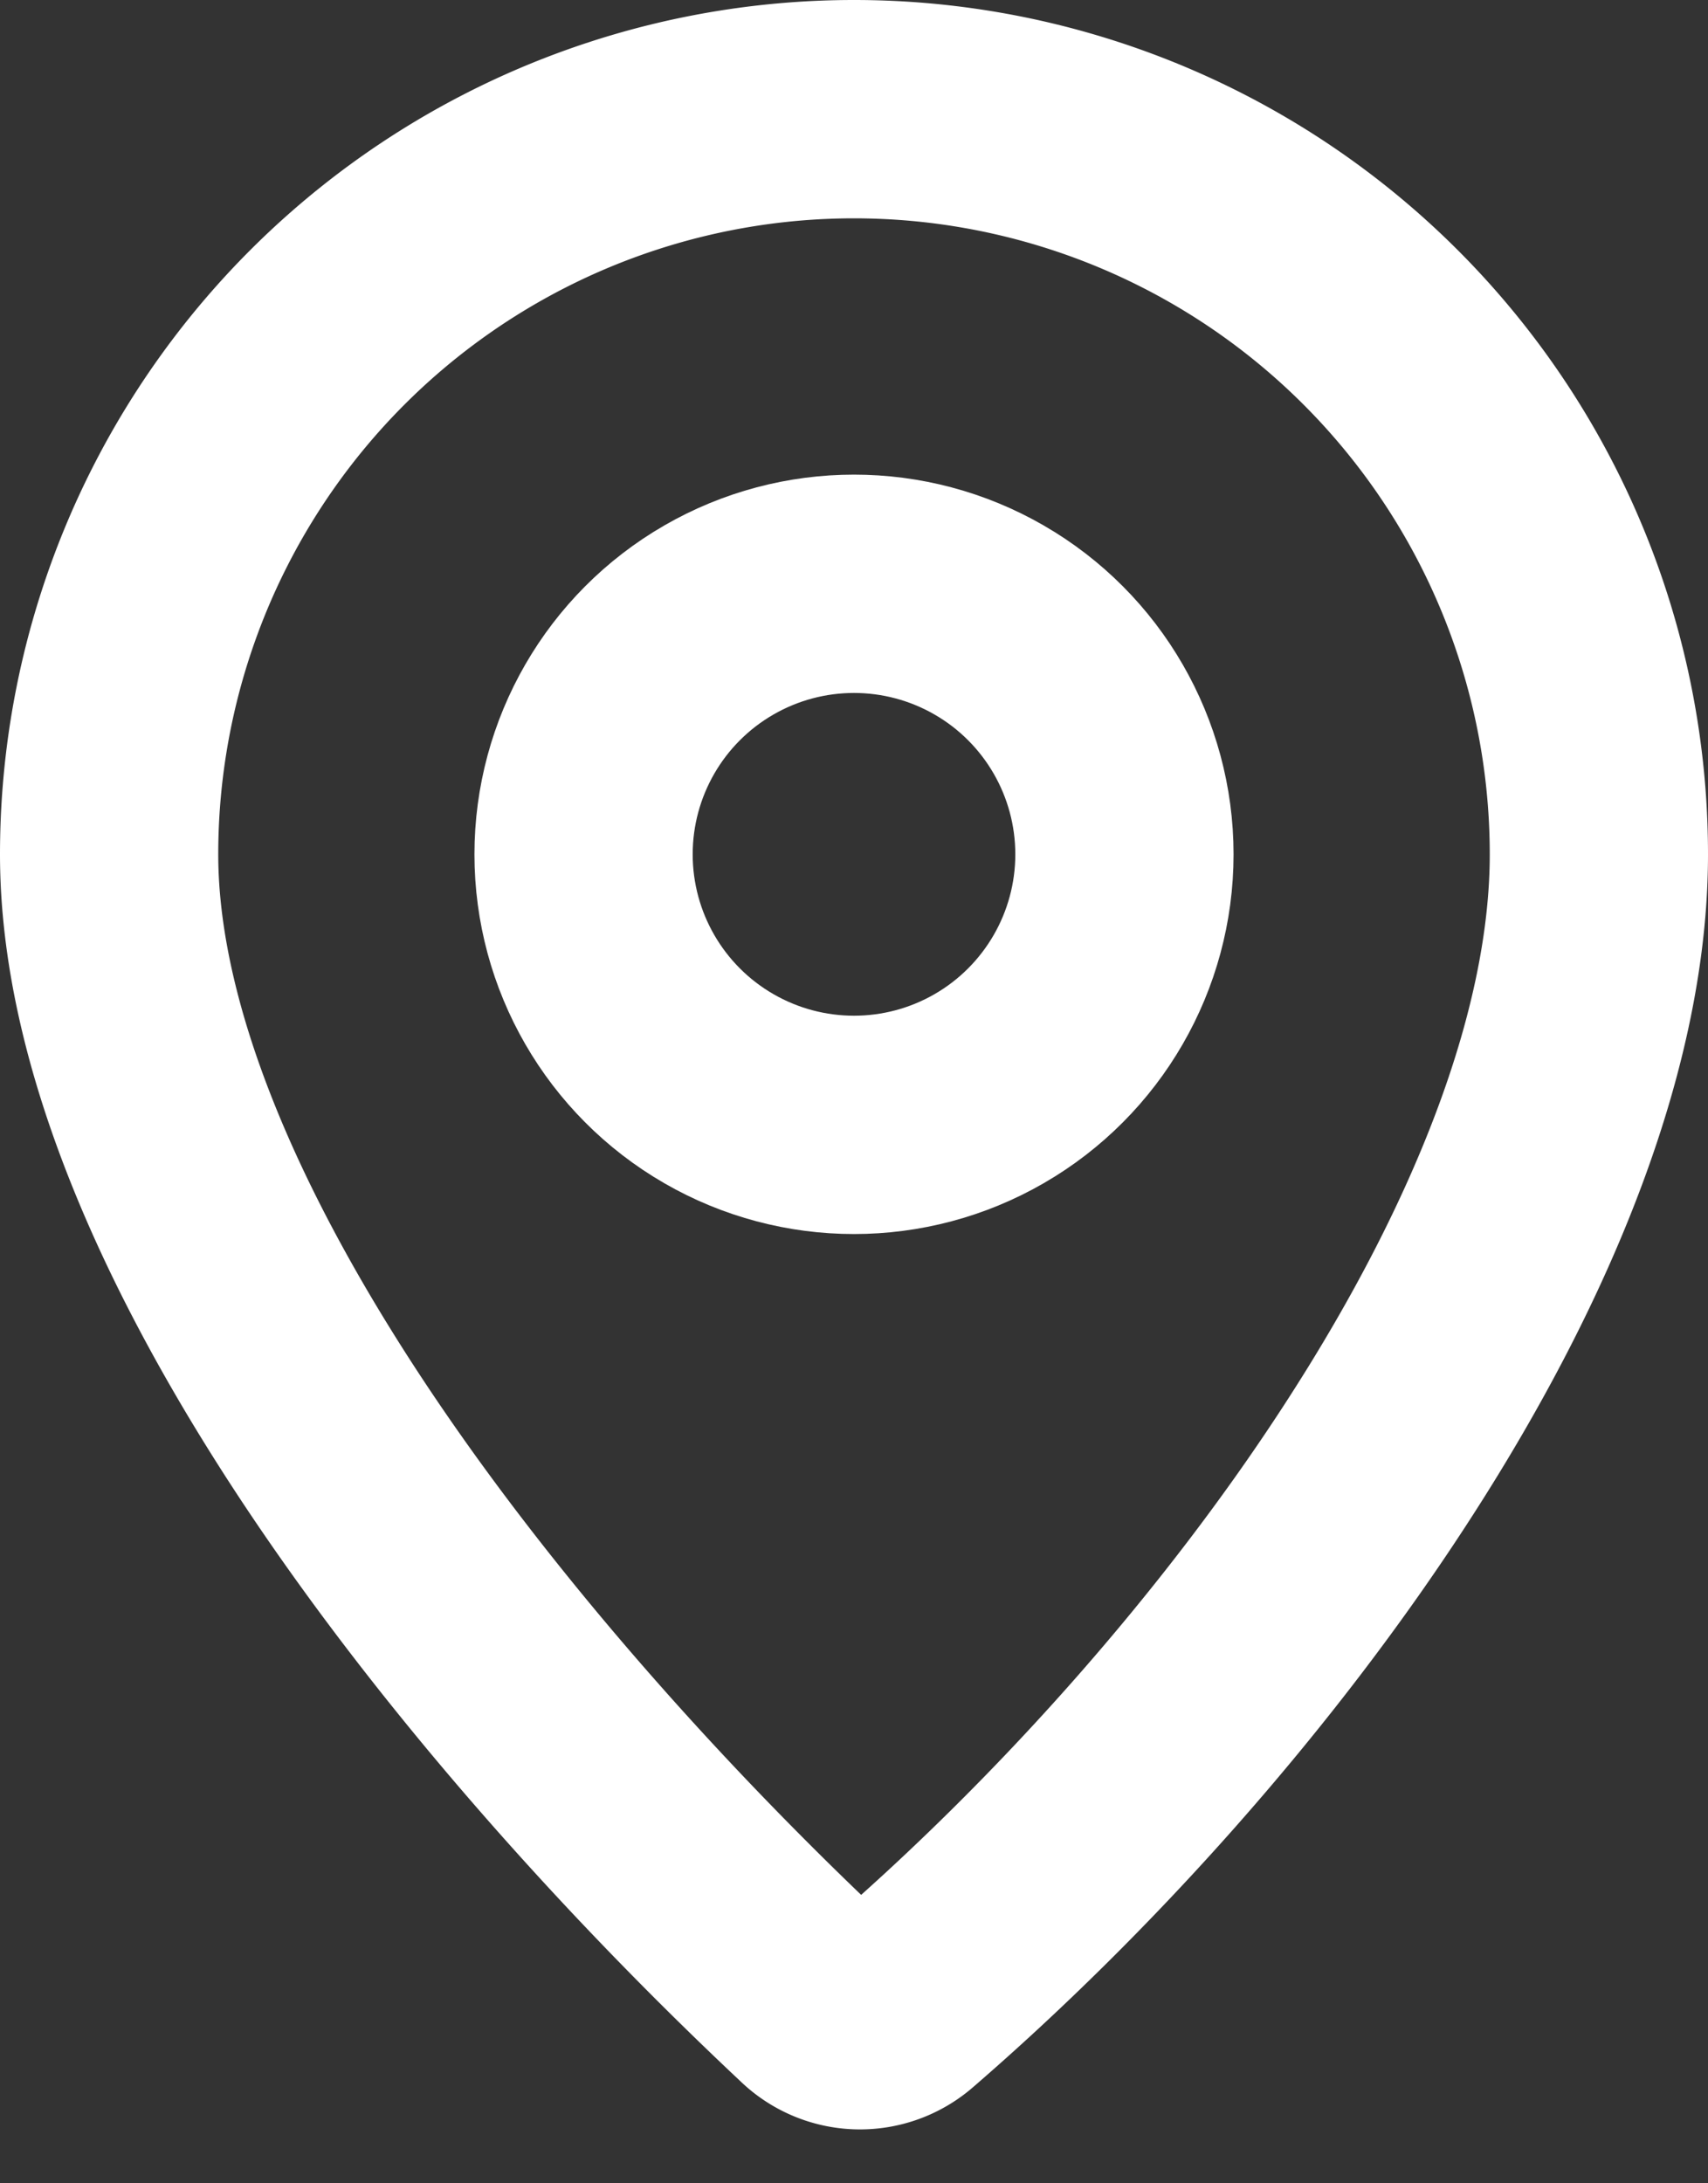
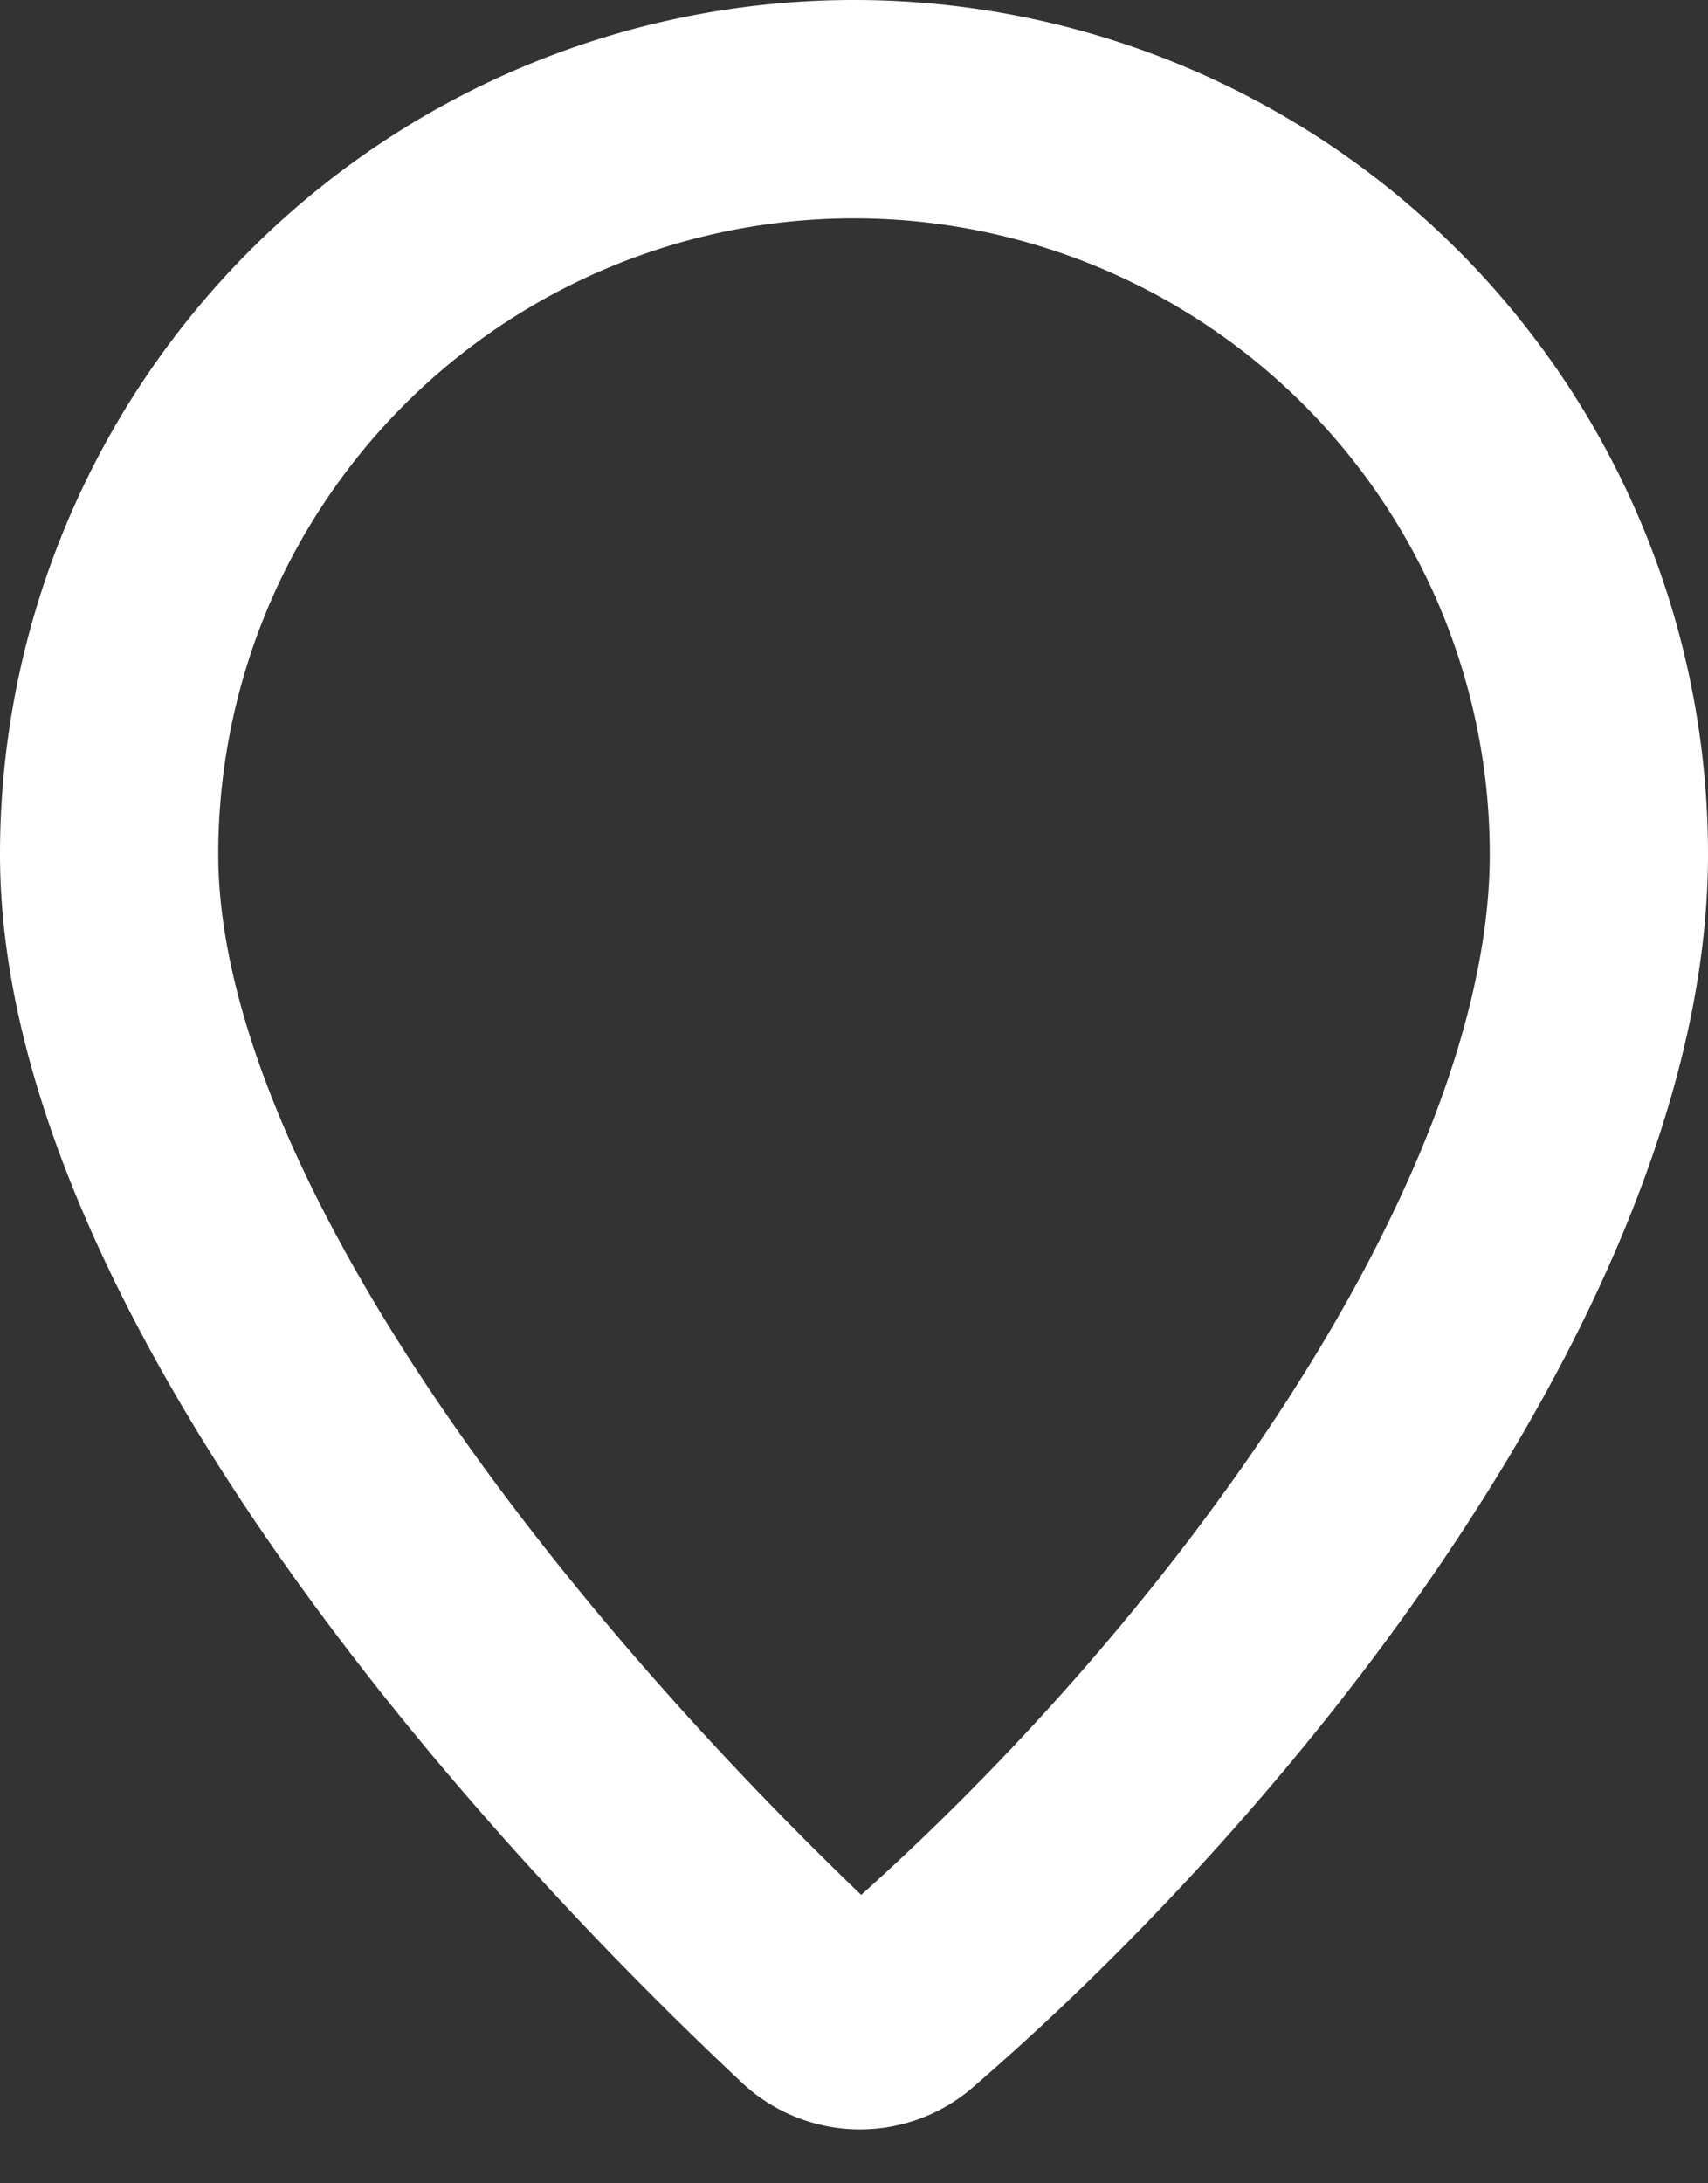
<svg xmlns="http://www.w3.org/2000/svg" width="18" height="23" fill="none">
  <rect width="100%" height="100%" fill="#333333" stroke="none" />
-   <path d="M16.85 9c0 1.914-.878 4.137-2.299 6.344-1.406 2.186-3.269 4.237-5.055 5.779a.668.668 0 0 1-.901-.032c-1.672-1.569-3.56-3.626-5.022-5.81C2.094 13.07 1.15 10.876 1.15 9a7.85 7.85 0 1 1 15.7 0Z" stroke="#fff" stroke-width="2.3" />
-   <circle cx="9" cy="9" r="2.85" stroke="#fff" stroke-width="2.3" />
+   <path d="M16.85 9c0 1.914-.878 4.137-2.299 6.344-1.406 2.186-3.269 4.237-5.055 5.779a.668.668 0 0 1-.901-.032c-1.672-1.569-3.56-3.626-5.022-5.81C2.094 13.07 1.15 10.876 1.15 9a7.85 7.85 0 1 1 15.7 0" stroke="#fff" stroke-width="2.3" />
</svg>